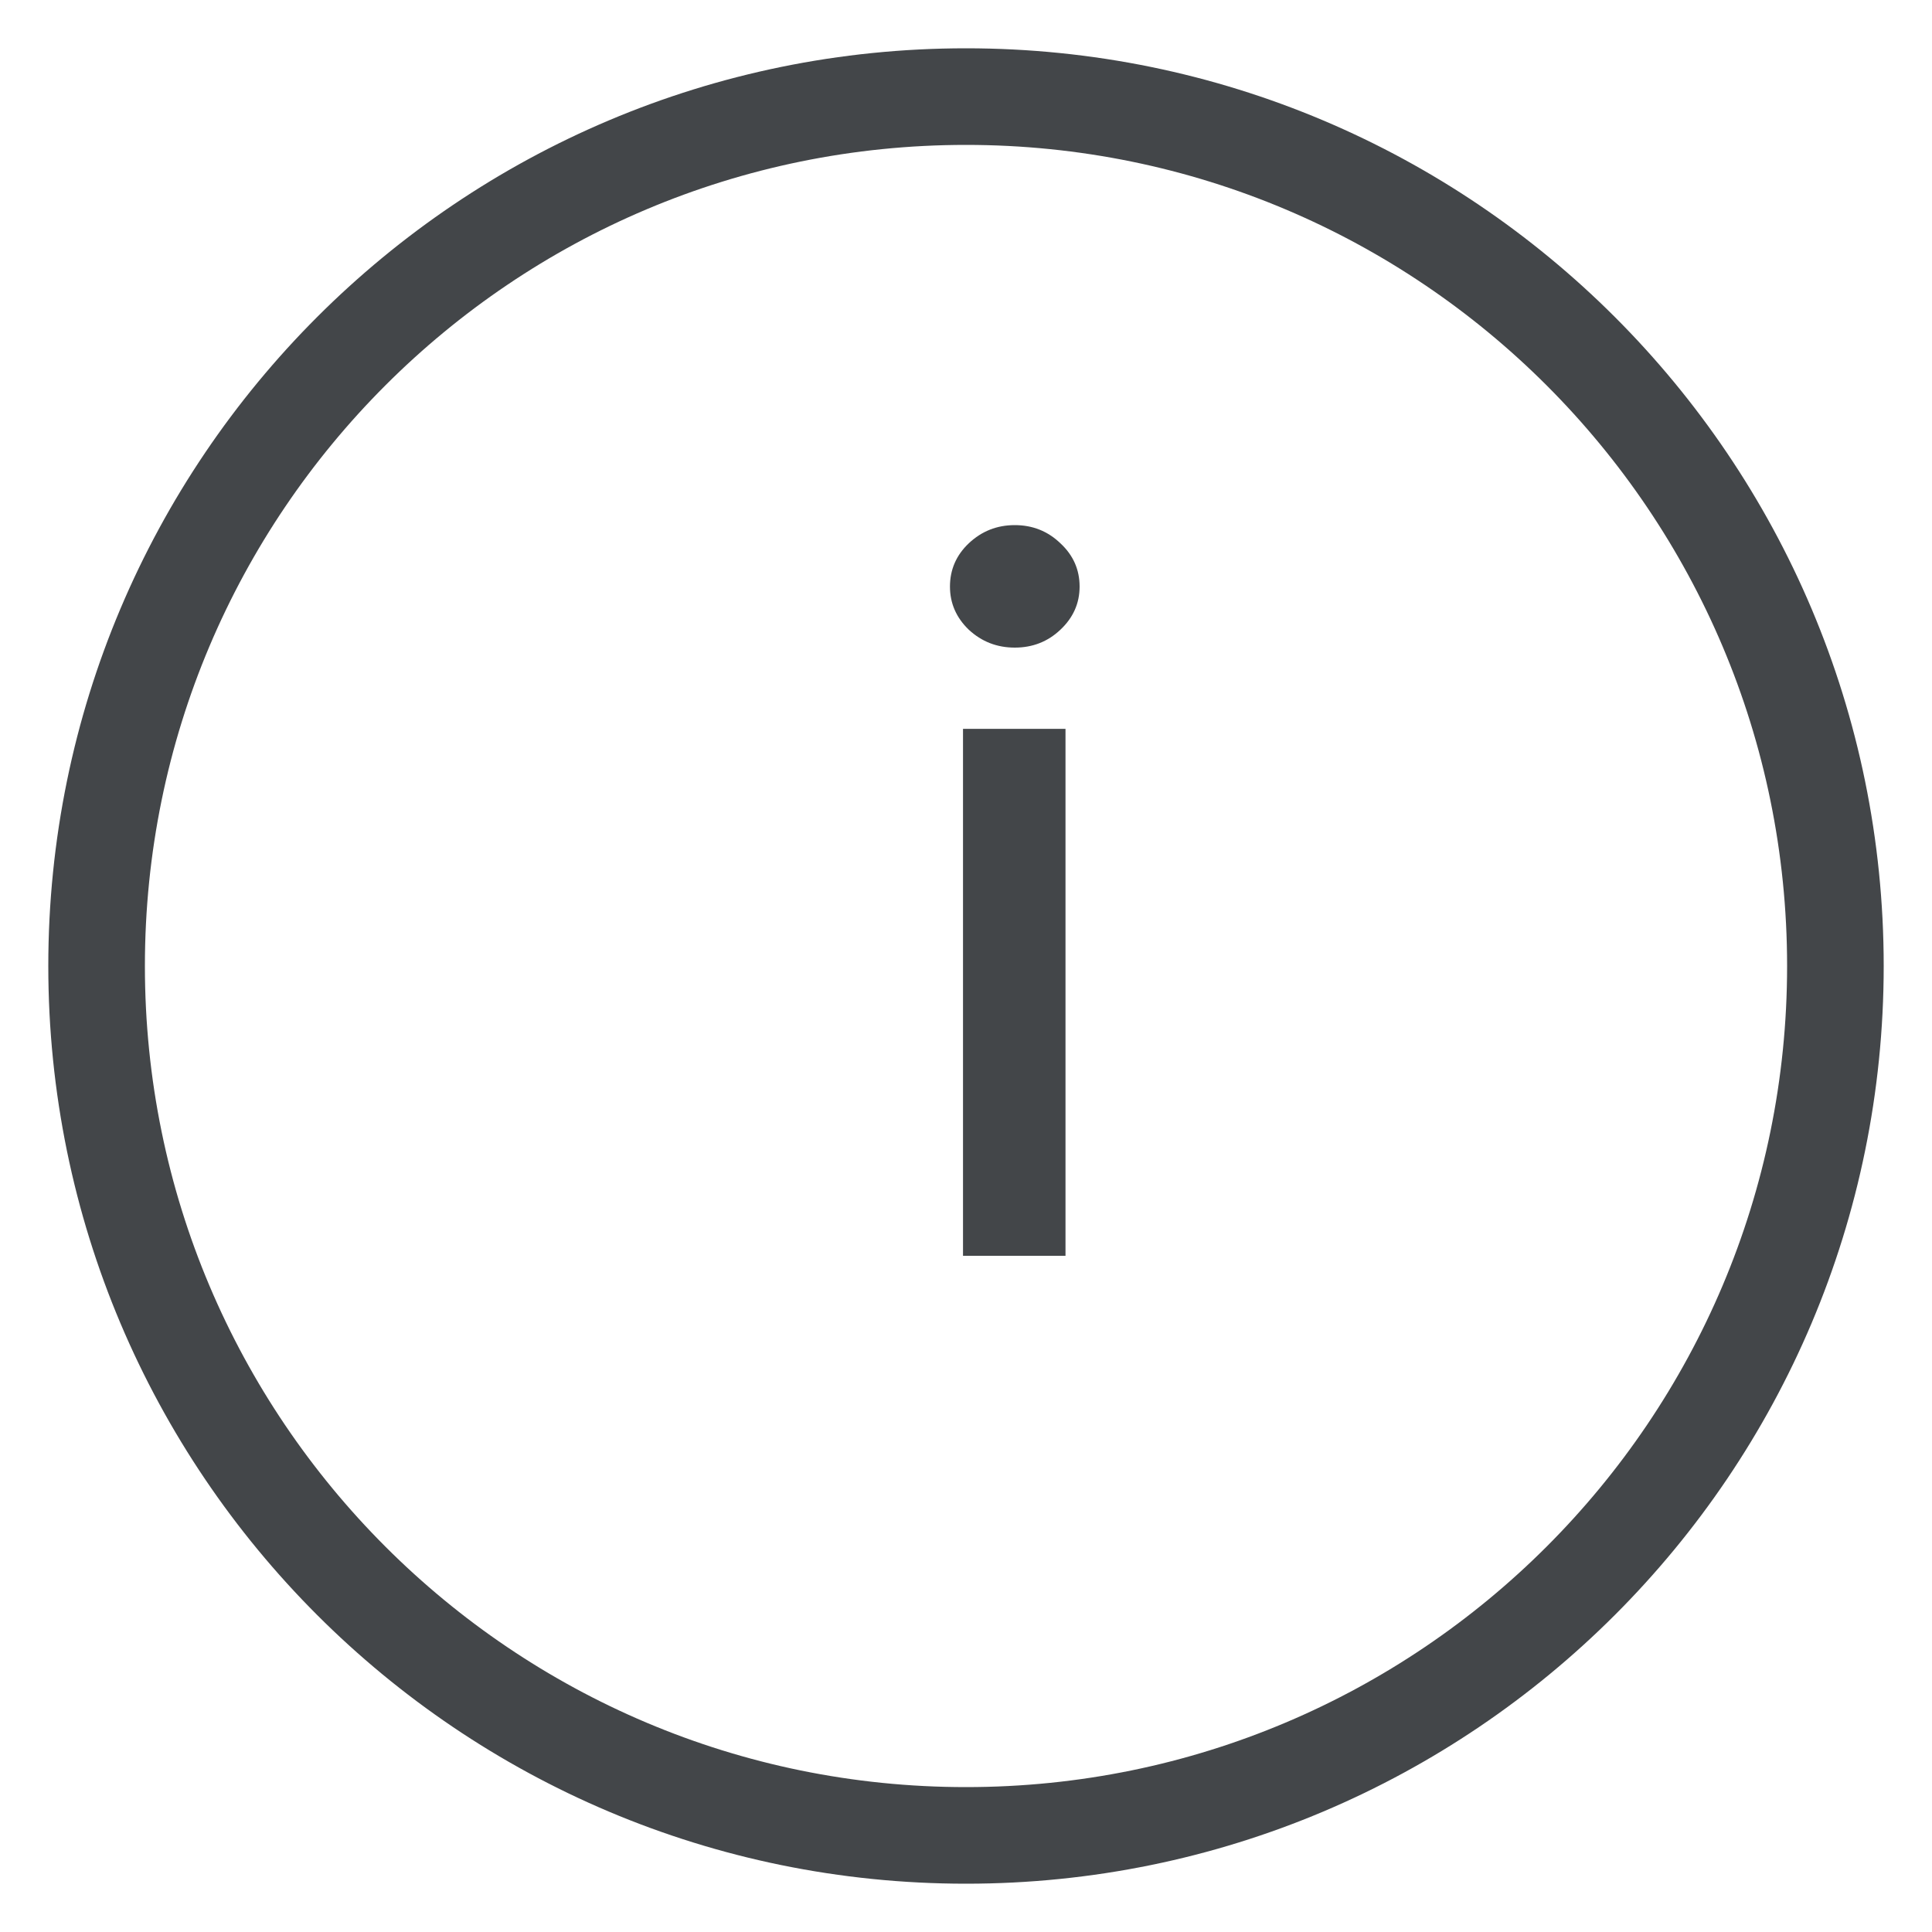
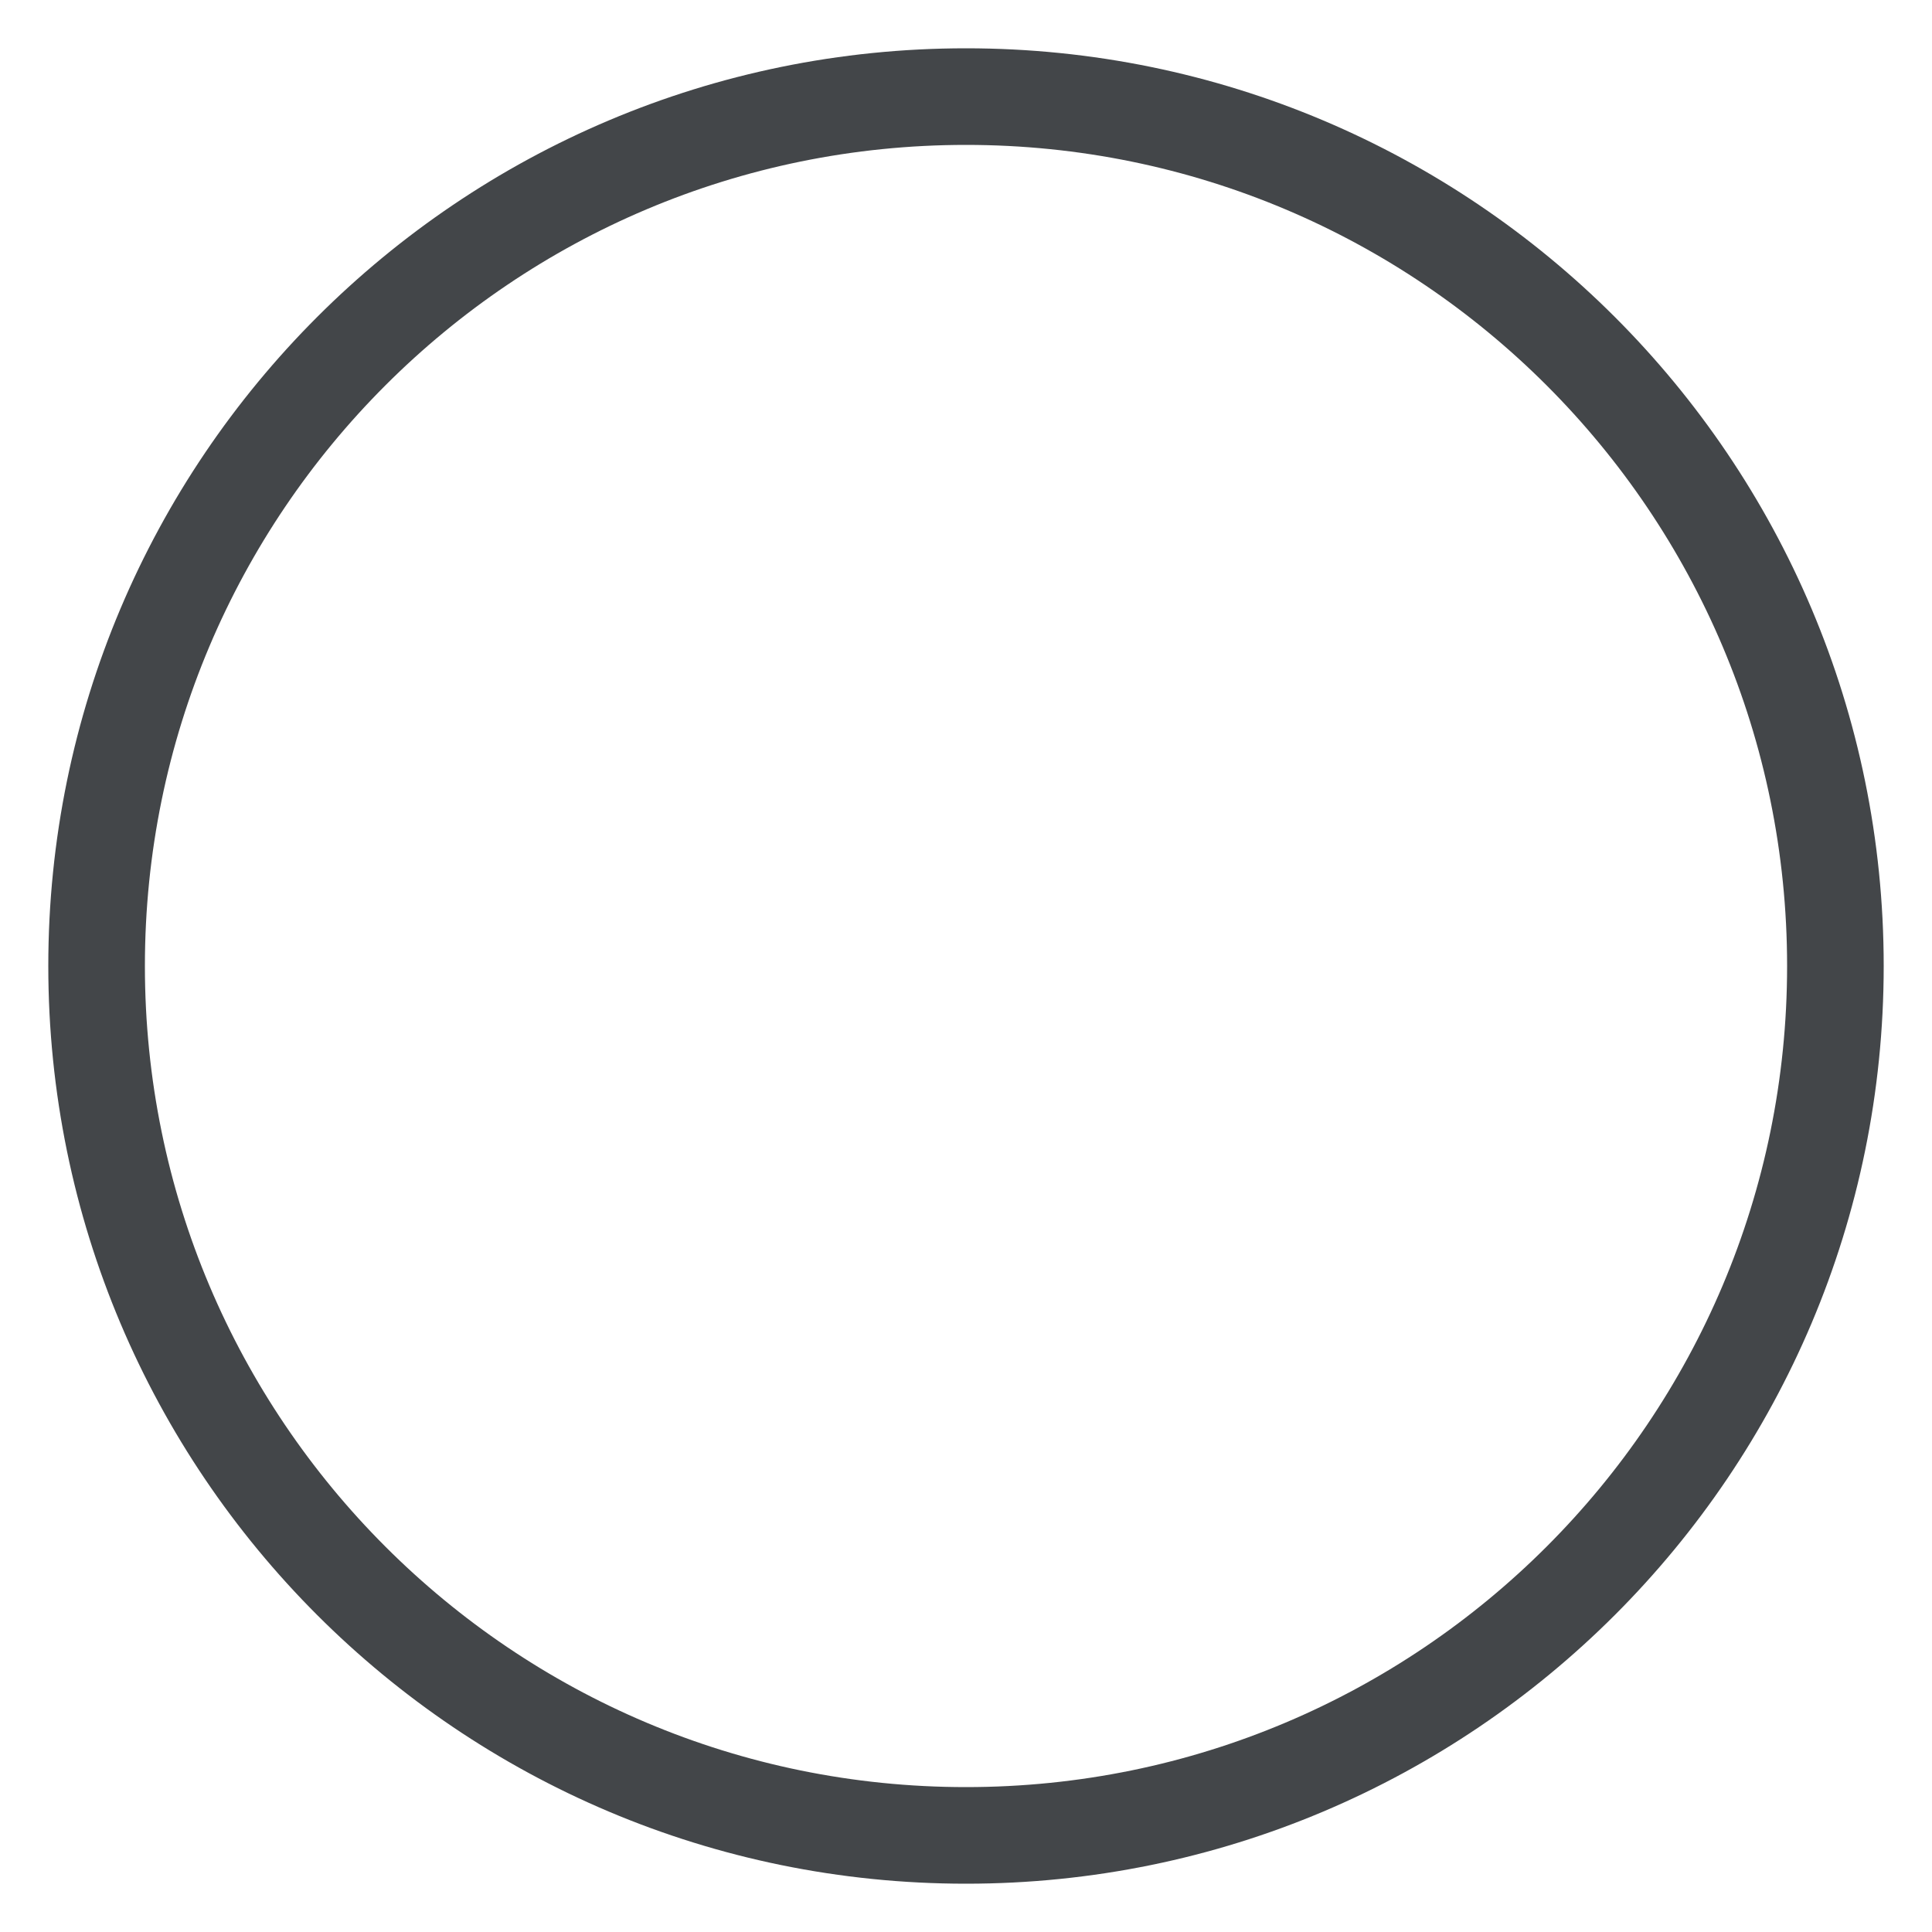
<svg xmlns="http://www.w3.org/2000/svg" width="20" height="20" viewBox="0 0 20 20" fill="none">
  <path d="M1 10C1 5.029 5.029 1 10 1C14.971 1 19 5.029 19 10C19 14.971 14.971 19 10 19C5.029 19 1 14.971 1 10Z" stroke="#434649" stroke-linecap="round" stroke-linejoin="round" />
-   <path d="M9.969 13V7.545H11.03V13H9.969ZM10.505 6.704C10.32 6.704 10.162 6.642 10.029 6.519C9.899 6.394 9.834 6.245 9.834 6.072C9.834 5.897 9.899 5.747 10.029 5.624C10.162 5.499 10.32 5.436 10.505 5.436C10.69 5.436 10.847 5.499 10.977 5.624C11.11 5.747 11.176 5.897 11.176 6.072C11.176 6.245 11.11 6.394 10.977 6.519C10.847 6.642 10.69 6.704 10.505 6.704Z" fill="#434649" />
</svg>